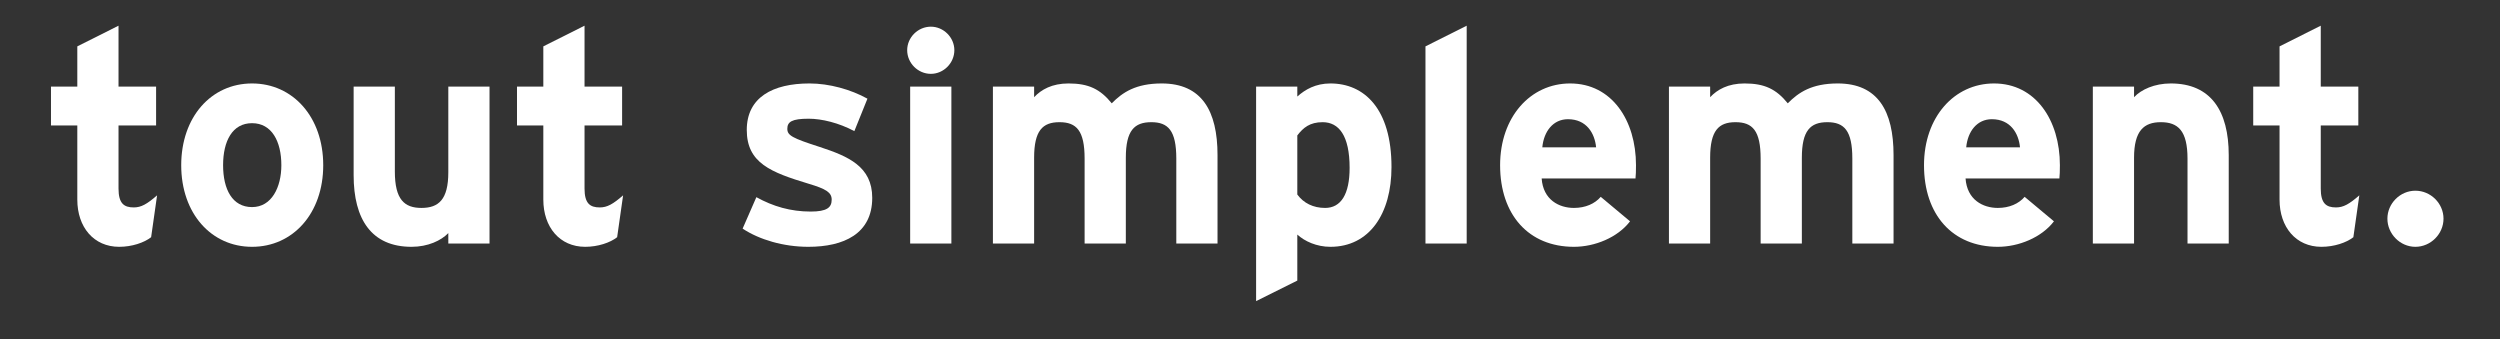
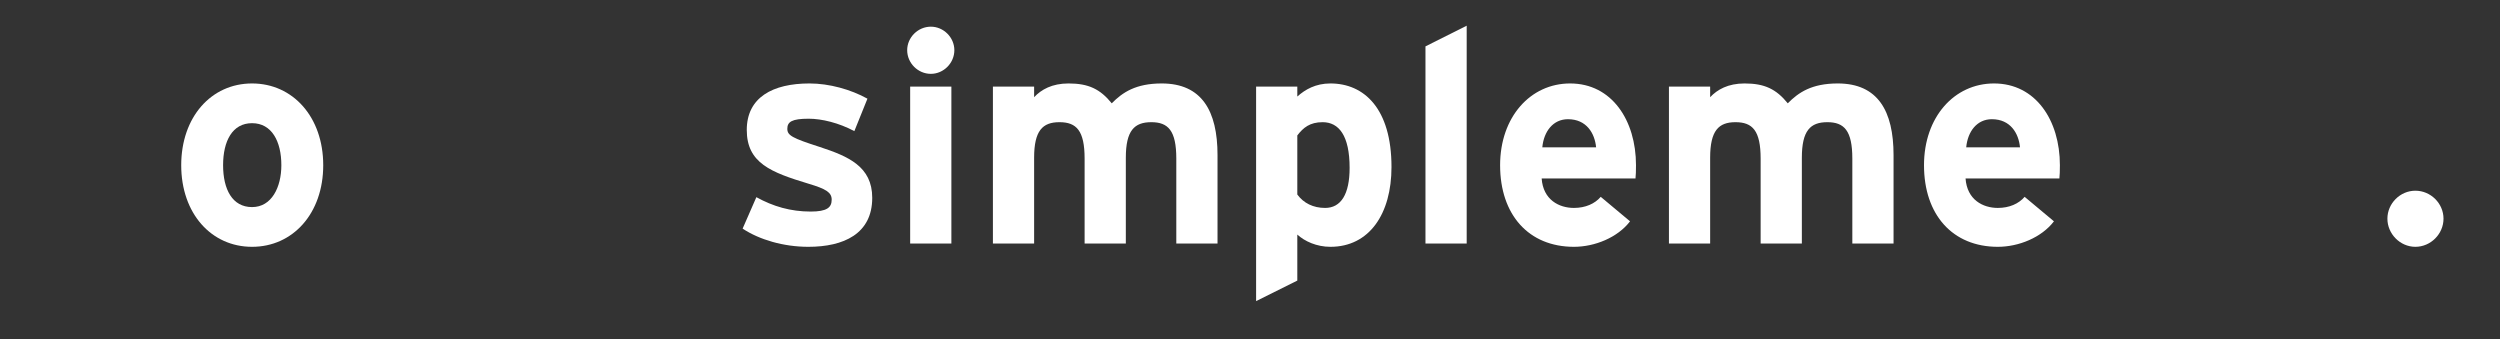
<svg xmlns="http://www.w3.org/2000/svg" xmlns:xlink="http://www.w3.org/1999/xlink" width="236pt" height="32pt" viewBox="0 0 236 32" version="1.2" preserveAspectRatio="none">
  <rect x="0" y="0" width="236" height="32" fill="#333333" stroke="none" />
  <defs>
    <g>
      <symbol overflow="visible" id="glyph0-0">
        <path style="stroke:none;" d="M 2.812 6.766 L 16.922 6.766 L 16.922 -27.078 L 2.812 -27.078 Z M 5.422 -25.672 L 14.297 -25.672 L 9.875 -12.094 Z M 10.656 -10.156 L 15.516 -24.656 L 15.516 4.344 Z M 9.047 -10.156 L 4.234 4.344 L 4.234 -24.656 Z M 9.875 -8.203 L 14.297 5.359 L 5.422 5.359 Z M 9.875 -8.203 " />
      </symbol>
      <symbol overflow="visible" id="glyph0-1">
-         <path style="stroke:none;" d="M 10.719 -4.547 C 9.766 -3.719 9.219 -3.406 8.516 -3.406 C 7.594 -3.406 7.078 -3.781 7.078 -5.188 L 7.078 -11.141 L 10.625 -11.141 L 10.625 -14.812 L 7.078 -14.812 L 7.078 -20.562 L 3.188 -18.609 L 3.188 -14.812 L 0.703 -14.812 L 0.703 -11.141 L 3.188 -11.141 L 3.188 -4.141 C 3.188 -1.547 4.734 0.312 7.141 0.312 C 8.344 0.312 9.5 -0.078 10.156 -0.594 Z M 10.719 -4.547 " />
-       </symbol>
+         </symbol>
      <symbol overflow="visible" id="glyph0-2">
        <path style="stroke:none;" d="M 7.812 -15.109 C 3.953 -15.109 1.125 -11.938 1.125 -7.391 C 1.125 -2.844 3.953 0.312 7.812 0.312 C 11.672 0.312 14.531 -2.844 14.531 -7.391 C 14.531 -11.938 11.672 -15.109 7.812 -15.109 Z M 7.812 -3.438 C 5.953 -3.438 5.078 -5.109 5.078 -7.391 C 5.078 -9.672 5.953 -11.359 7.812 -11.359 C 9.672 -11.359 10.578 -9.641 10.578 -7.391 C 10.578 -5.328 9.672 -3.438 7.812 -3.438 Z M 7.812 -3.438 " />
      </symbol>
      <symbol overflow="visible" id="glyph0-3">
-         <path style="stroke:none;" d="M 14.578 0 L 14.578 -14.812 L 10.688 -14.812 L 10.688 -6.719 C 10.688 -4.141 9.766 -3.359 8.156 -3.359 C 6.547 -3.359 5.641 -4.141 5.641 -6.797 L 5.641 -14.812 L 1.75 -14.812 L 1.75 -6.453 C 1.75 -2.281 3.438 0.312 7.219 0.312 C 8.766 0.312 10.016 -0.281 10.688 -0.984 L 10.688 0 Z M 14.578 0 " />
-       </symbol>
+         </symbol>
      <symbol overflow="visible" id="glyph0-4">
        <path style="stroke:none;" d="" />
      </symbol>
      <symbol overflow="visible" id="glyph0-5">
        <path style="stroke:none;" d="M 8.656 -9.109 C 6.031 -9.953 5.578 -10.203 5.578 -10.828 C 5.578 -11.484 6 -11.781 7.594 -11.781 C 8.828 -11.781 10.438 -11.391 11.906 -10.609 L 13.141 -13.672 C 11.562 -14.547 9.531 -15.109 7.672 -15.109 C 4.203 -15.109 1.75 -13.797 1.75 -10.719 C 1.75 -7.594 4.031 -6.719 7.594 -5.641 C 9.219 -5.156 9.766 -4.828 9.766 -4.141 C 9.766 -3.391 9.312 -3.016 7.781 -3.016 C 5.891 -3.016 4.234 -3.5 2.656 -4.375 L 1.359 -1.406 C 2.938 -0.359 5.219 0.312 7.562 0.312 C 10.891 0.312 13.594 -0.906 13.594 -4.312 C 13.594 -7.281 11.312 -8.234 8.656 -9.109 Z M 8.656 -9.109 " />
      </symbol>
      <symbol overflow="visible" id="glyph0-6">
        <path style="stroke:none;" d="M 3.984 -20.469 C 2.766 -20.469 1.75 -19.453 1.75 -18.25 C 1.75 -17.031 2.766 -16.016 3.984 -16.016 C 5.188 -16.016 6.203 -17.031 6.203 -18.25 C 6.203 -19.453 5.188 -20.469 3.984 -20.469 Z M 5.922 0 L 5.922 -14.812 L 2.031 -14.812 L 2.031 0 Z M 5.922 0 " />
      </symbol>
      <symbol overflow="visible" id="glyph0-7">
        <path style="stroke:none;" d="M 23.094 0 L 23.094 -8.344 C 23.094 -12.516 21.609 -15.109 17.828 -15.109 C 15.375 -15.109 14.125 -14.266 13.109 -13.234 C 12.016 -14.578 10.922 -15.109 9.031 -15.109 C 7.469 -15.109 6.453 -14.531 5.781 -13.812 L 5.781 -14.812 L 1.891 -14.812 L 1.891 0 L 5.781 0 L 5.781 -8.094 C 5.781 -10.656 6.578 -11.453 8.172 -11.453 C 9.781 -11.453 10.547 -10.656 10.547 -8.016 L 10.547 0 L 14.438 0 L 14.438 -8.094 C 14.438 -10.656 15.234 -11.453 16.844 -11.453 C 18.438 -11.453 19.203 -10.656 19.203 -8.016 L 19.203 0 Z M 23.094 0 " />
      </symbol>
      <symbol overflow="visible" id="glyph0-8">
        <path style="stroke:none;" d="M 8.906 -15.109 C 7.5 -15.109 6.516 -14.531 5.781 -13.875 L 5.781 -14.812 L 1.891 -14.812 L 1.891 5.438 L 5.781 3.5 L 5.781 -0.844 C 6.484 -0.203 7.609 0.312 8.906 0.312 C 12.578 0.312 14.672 -2.797 14.672 -7.219 C 14.672 -12.75 12.078 -15.109 8.906 -15.109 Z M 8.406 -3.359 C 7.281 -3.359 6.375 -3.812 5.781 -4.625 L 5.781 -10.203 C 6.344 -10.938 6.969 -11.453 8.172 -11.453 C 9.703 -11.453 10.719 -10.188 10.719 -7.141 C 10.719 -4.656 9.906 -3.359 8.406 -3.359 Z M 8.406 -3.359 " />
      </symbol>
      <symbol overflow="visible" id="glyph0-9">
        <path style="stroke:none;" d="M 5.922 0 L 5.922 -20.562 L 2.031 -18.609 L 2.031 0 Z M 5.922 0 " />
      </symbol>
      <symbol overflow="visible" id="glyph0-10">
        <path style="stroke:none;" d="M 7.734 -15.109 C 3.984 -15.109 1.125 -11.938 1.125 -7.391 C 1.125 -2.703 3.828 0.312 8.094 0.312 C 10.062 0.312 12.219 -0.562 13.391 -2.094 L 10.625 -4.406 C 10.062 -3.75 9.172 -3.359 8.094 -3.359 C 6.688 -3.359 5.188 -4.125 5.047 -6.141 L 13.906 -6.141 C 13.938 -6.438 13.953 -6.828 13.953 -7.391 C 13.953 -11.625 11.672 -15.109 7.734 -15.109 Z M 5.109 -9.078 C 5.25 -10.578 6.125 -11.734 7.531 -11.734 C 9.281 -11.734 10.062 -10.406 10.188 -9.078 Z M 5.109 -9.078 " />
      </symbol>
      <symbol overflow="visible" id="glyph0-11">
-         <path style="stroke:none;" d="M 1.891 -14.812 L 1.891 0 L 5.781 0 L 5.781 -8.094 C 5.781 -10.656 6.719 -11.453 8.312 -11.453 C 9.922 -11.453 10.828 -10.656 10.828 -8.016 L 10.828 0 L 14.719 0 L 14.719 -8.344 C 14.719 -12.516 13.031 -15.109 9.25 -15.109 C 7.703 -15.109 6.453 -14.531 5.781 -13.812 L 5.781 -14.812 Z M 1.891 -14.812 " />
-       </symbol>
+         </symbol>
      <symbol overflow="visible" id="glyph0-12">
        <path style="stroke:none;" d="M 3.828 -4.984 C 2.391 -4.984 1.188 -3.781 1.188 -2.344 C 1.188 -0.906 2.391 0.312 3.828 0.312 C 5.281 0.312 6.484 -0.906 6.484 -2.344 C 6.484 -3.781 5.281 -4.984 3.828 -4.984 Z M 3.828 -4.984 " />
      </symbol>
    </g>
    <filter id="alpha" filterUnits="objectBoundingBox" x="0%" y="0%" width="100%" height="100%">
      <feColorMatrix type="matrix" in="SourceGraphic" values="0 0 0 0 1 0 0 0 0 1 0 0 0 0 1 0 0 0 1 0" />
    </filter>
    <mask id="mask0">
      <g filter="url(#alpha)">
-         <rect x="0" y="0" width="236" height="32" style="fill:rgb(0%,0%,0%);fill-opacity:0.18;stroke:none;" />
-       </g>
+         </g>
    </mask>
    <clipPath id="clip1">
      <rect x="0" y="0" width="236" height="32" />
    </clipPath>
    <g id="surface5" clip-path="url(#clip1)" />
  </defs>
  <g id="surface1">
    <use xlink:href="#surface5" mask="url(#mask0)" />
    <g style="fill:rgb(100%,100%,100%);fill-opacity:1;">
      <use xlink:href="#glyph0-1" x="4.11" y="22.987" />
    </g>
    <g style="fill:rgb(100%,100%,100%);fill-opacity:1;">
      <use xlink:href="#glyph0-2" x="15.982" y="22.987" />
      <use xlink:href="#glyph0-3" x="31.633" y="22.987" />
      <use xlink:href="#glyph0-1" x="48.102" y="22.987" />
      <use xlink:href="#glyph0-4" x="60.567" y="22.987" />
      <use xlink:href="#glyph0-5" x="68.745" y="22.987" />
      <use xlink:href="#glyph0-6" x="83.888" y="22.987" />
      <use xlink:href="#glyph0-7" x="91.84" y="22.987" />
      <use xlink:href="#glyph0-8" x="116.685" y="22.987" />
      <use xlink:href="#glyph0-9" x="132.533" y="22.987" />
      <use xlink:href="#glyph0-10" x="140.485" y="22.987" />
      <use xlink:href="#glyph0-7" x="155.657" y="22.987" />
      <use xlink:href="#glyph0-10" x="180.501" y="22.987" />
      <use xlink:href="#glyph0-11" x="195.673" y="22.987" />
    </g>
    <g style="fill:rgb(100%,100%,100%);fill-opacity:1;">
      <use xlink:href="#glyph0-1" x="212.001" y="22.987" />
    </g>
    <g style="fill:rgb(100%,100%,100%);fill-opacity:1;">
      <use xlink:href="#glyph0-12" x="224.183" y="22.987" />
    </g>
  </g>
</svg>